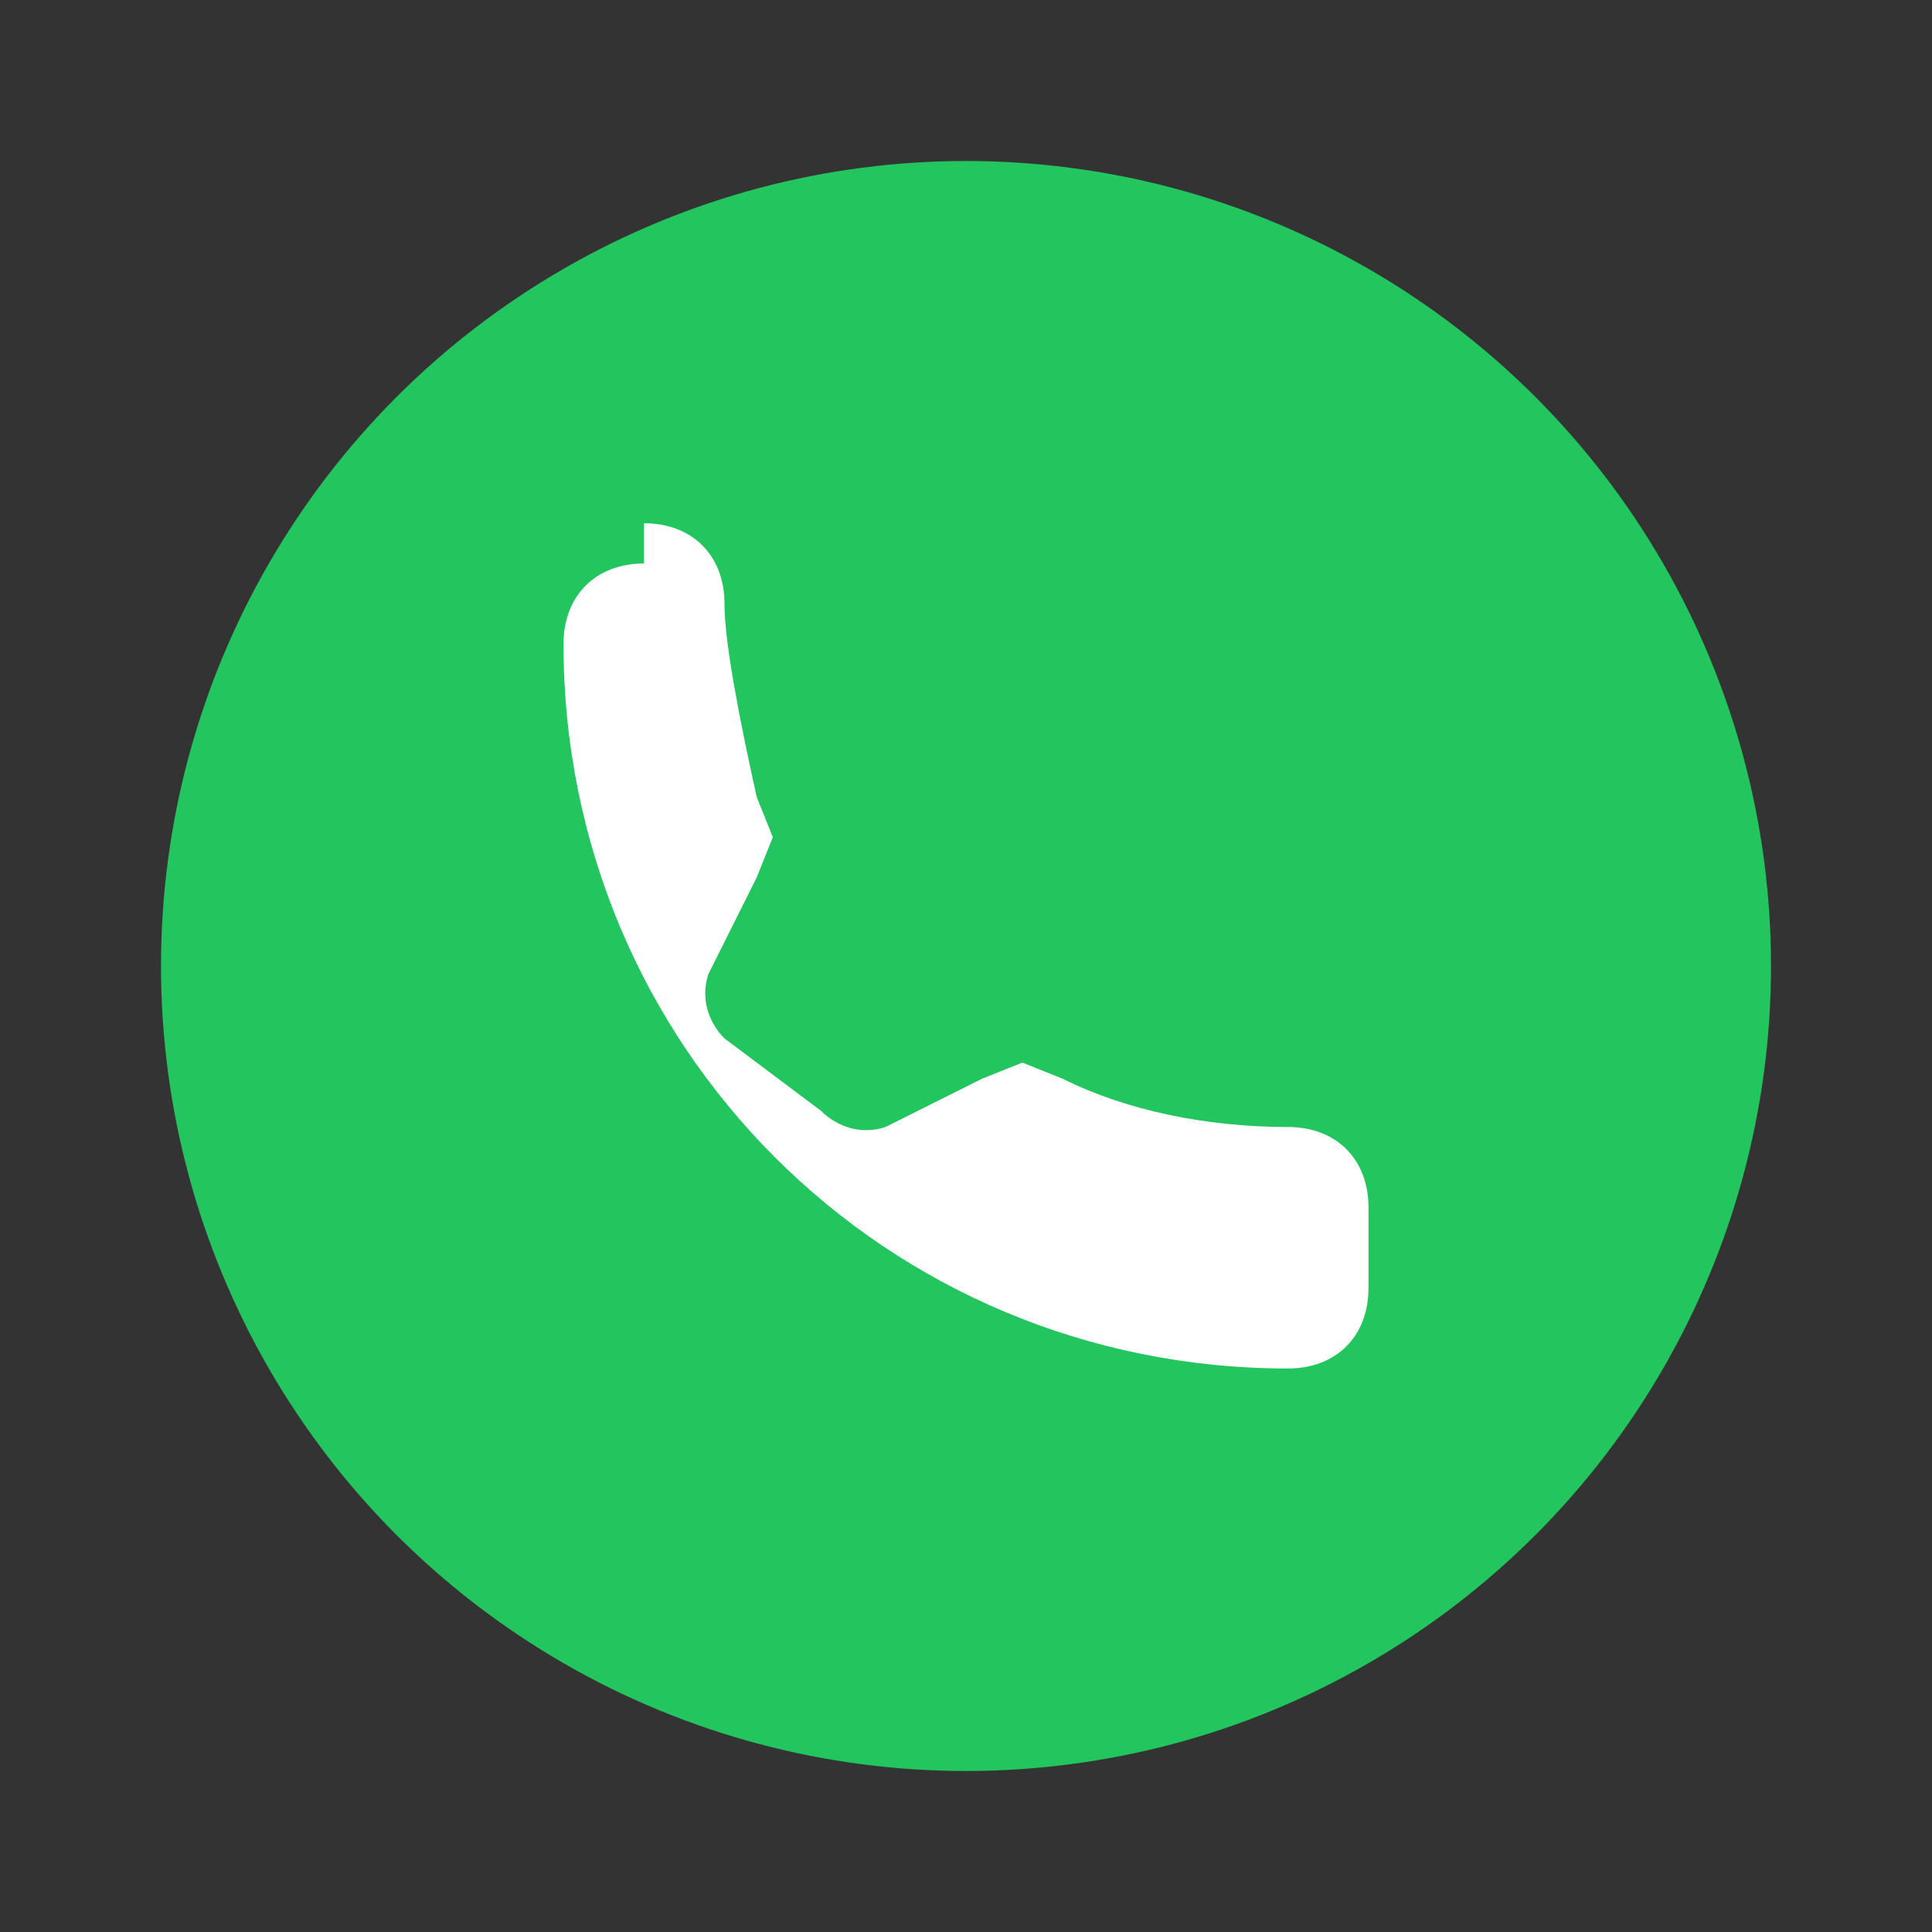
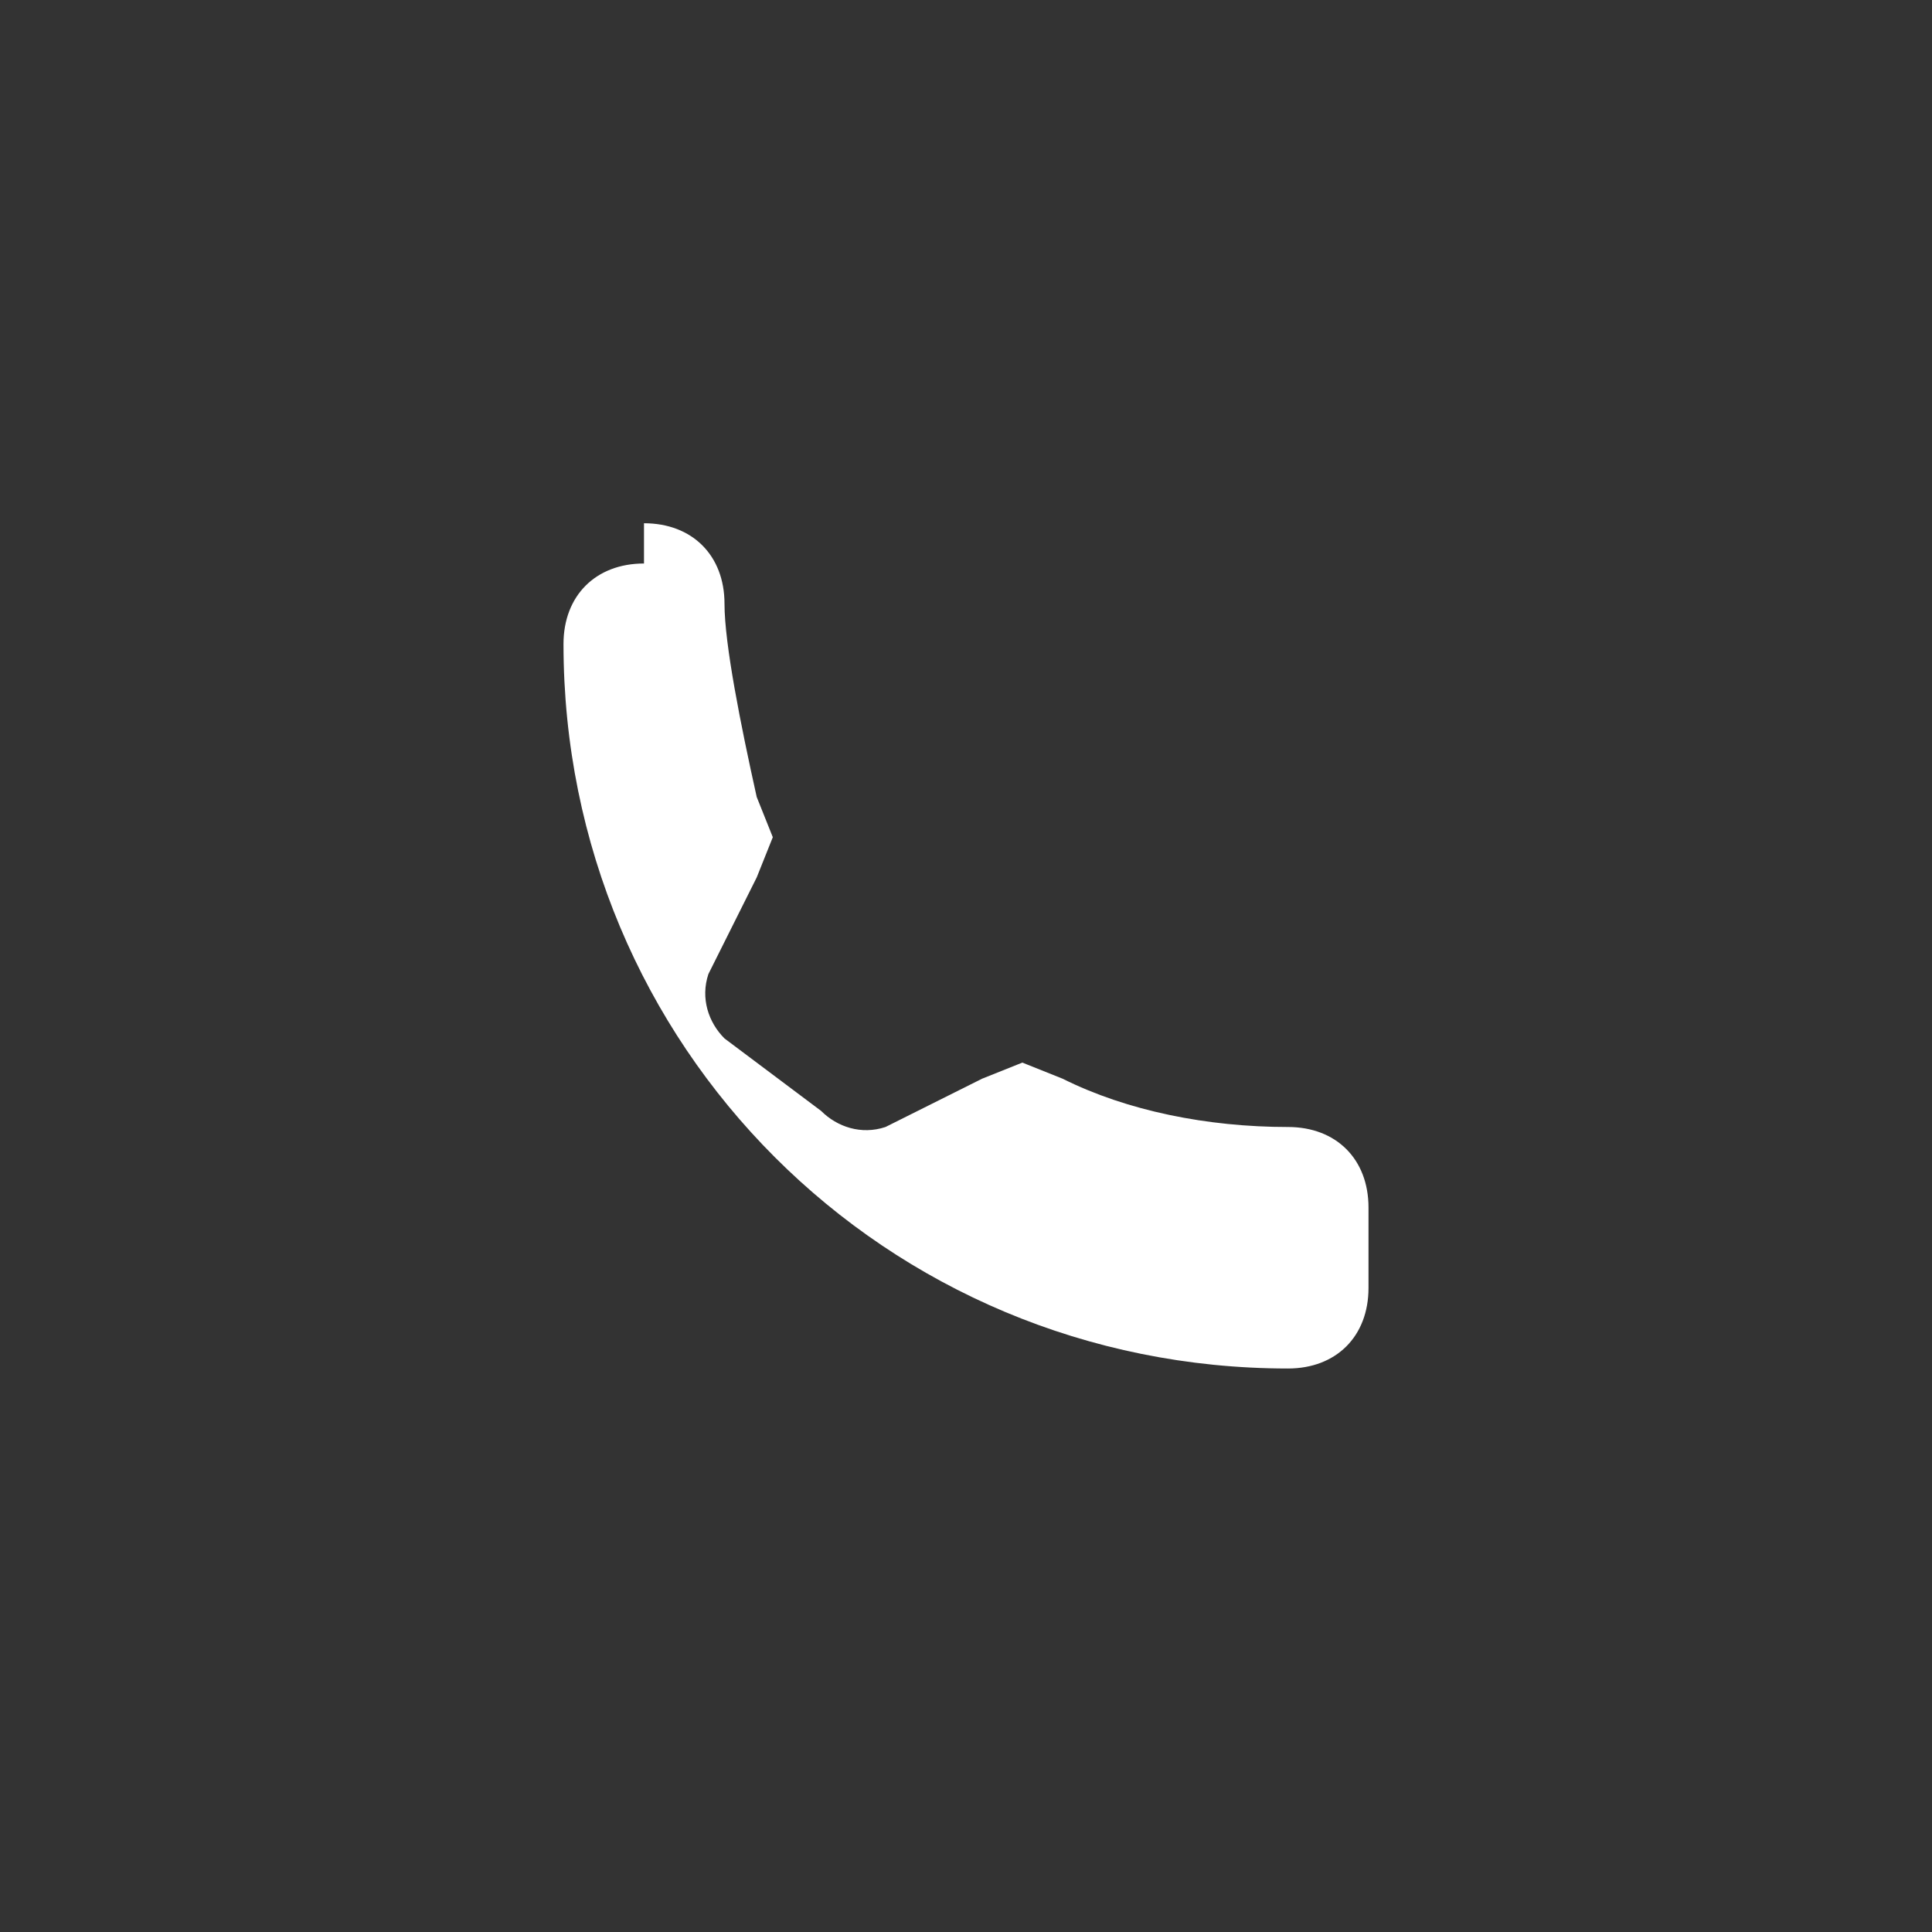
<svg xmlns="http://www.w3.org/2000/svg" viewBox="0 0 24 24">
  <rect x="0" y="0" width="24" height="24" fill="#333333" stroke="none" />
-   <circle cx="12" cy="12" r="10" fill="#22c55e" />
  <path d="M8 7c-.6 0-1 .4-1 1 0 5 4 9 9 9 .6 0 1-.4 1-1v-1c0-.6-.4-1-1-1-1 0-2-.2-2.8-.6l-.5-.2-.5.2-1.2.6c-.3.1-.6 0-.8-.2L9 12.9c-.2-.2-.3-.5-.2-.8l.6-1.2.2-.5-.2-.5C9.2 9 9 8 9 7.5c0-.6-.4-1-1-1z" fill="#fff" />
</svg>